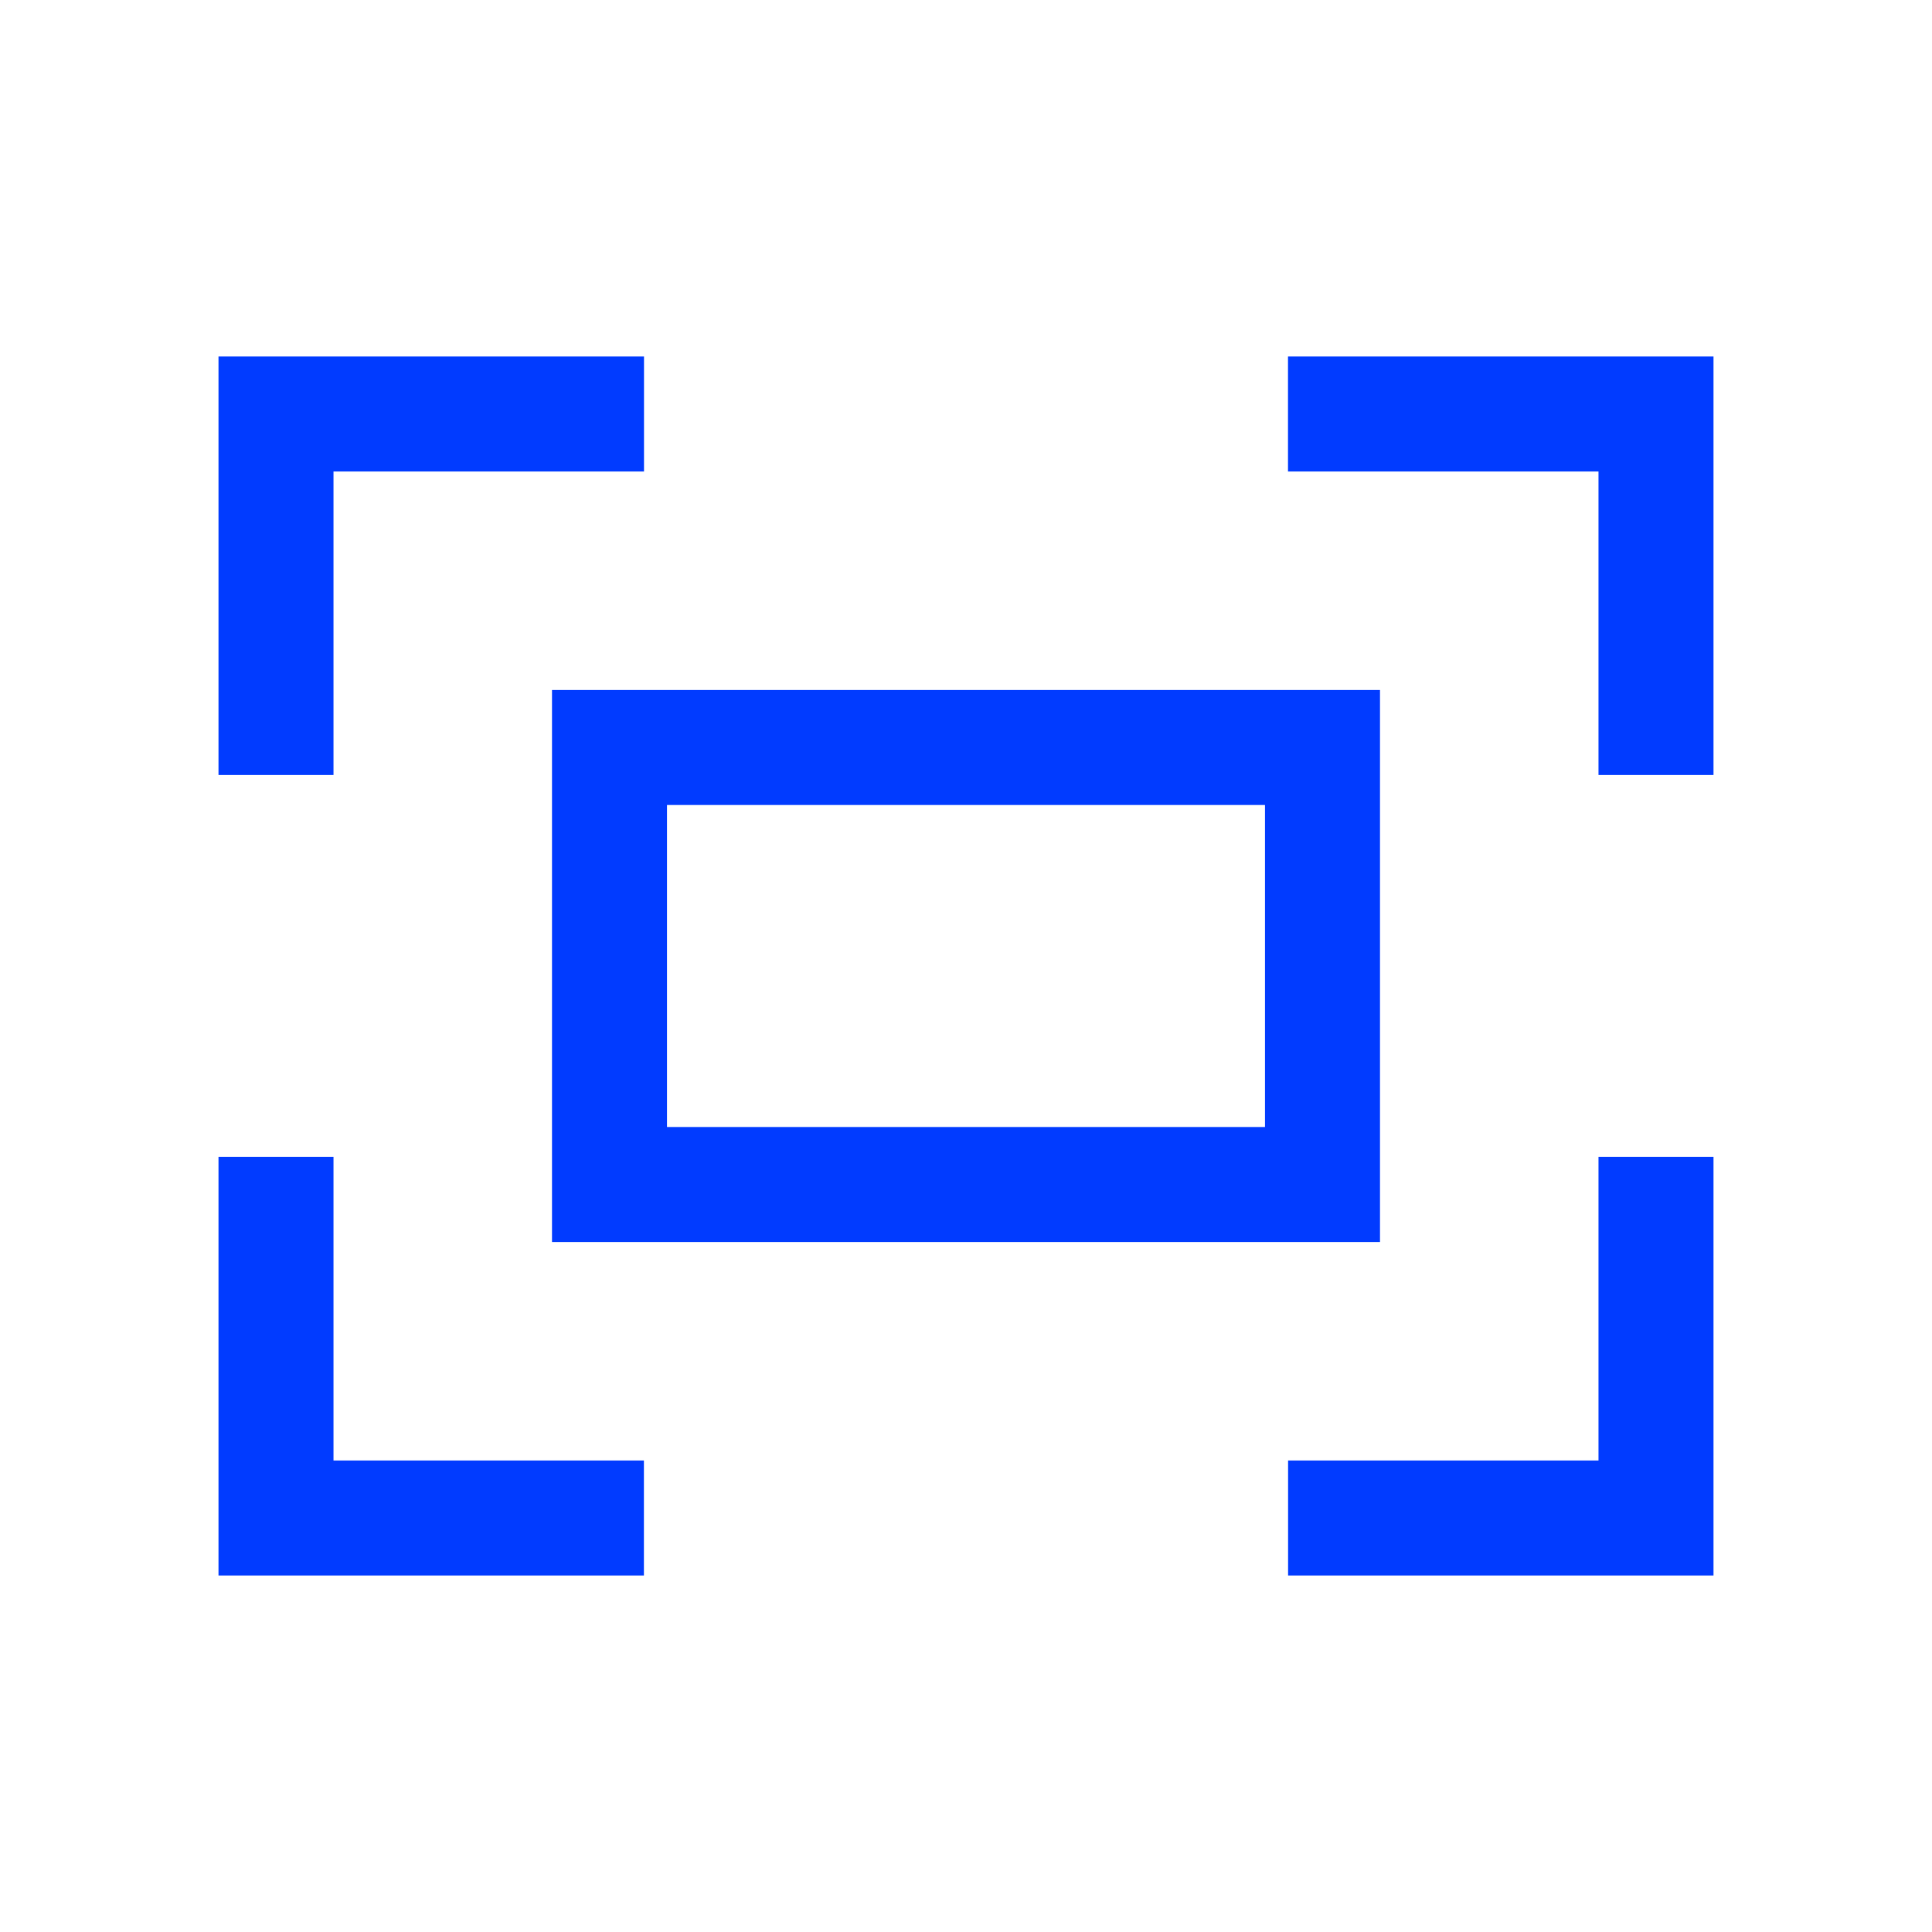
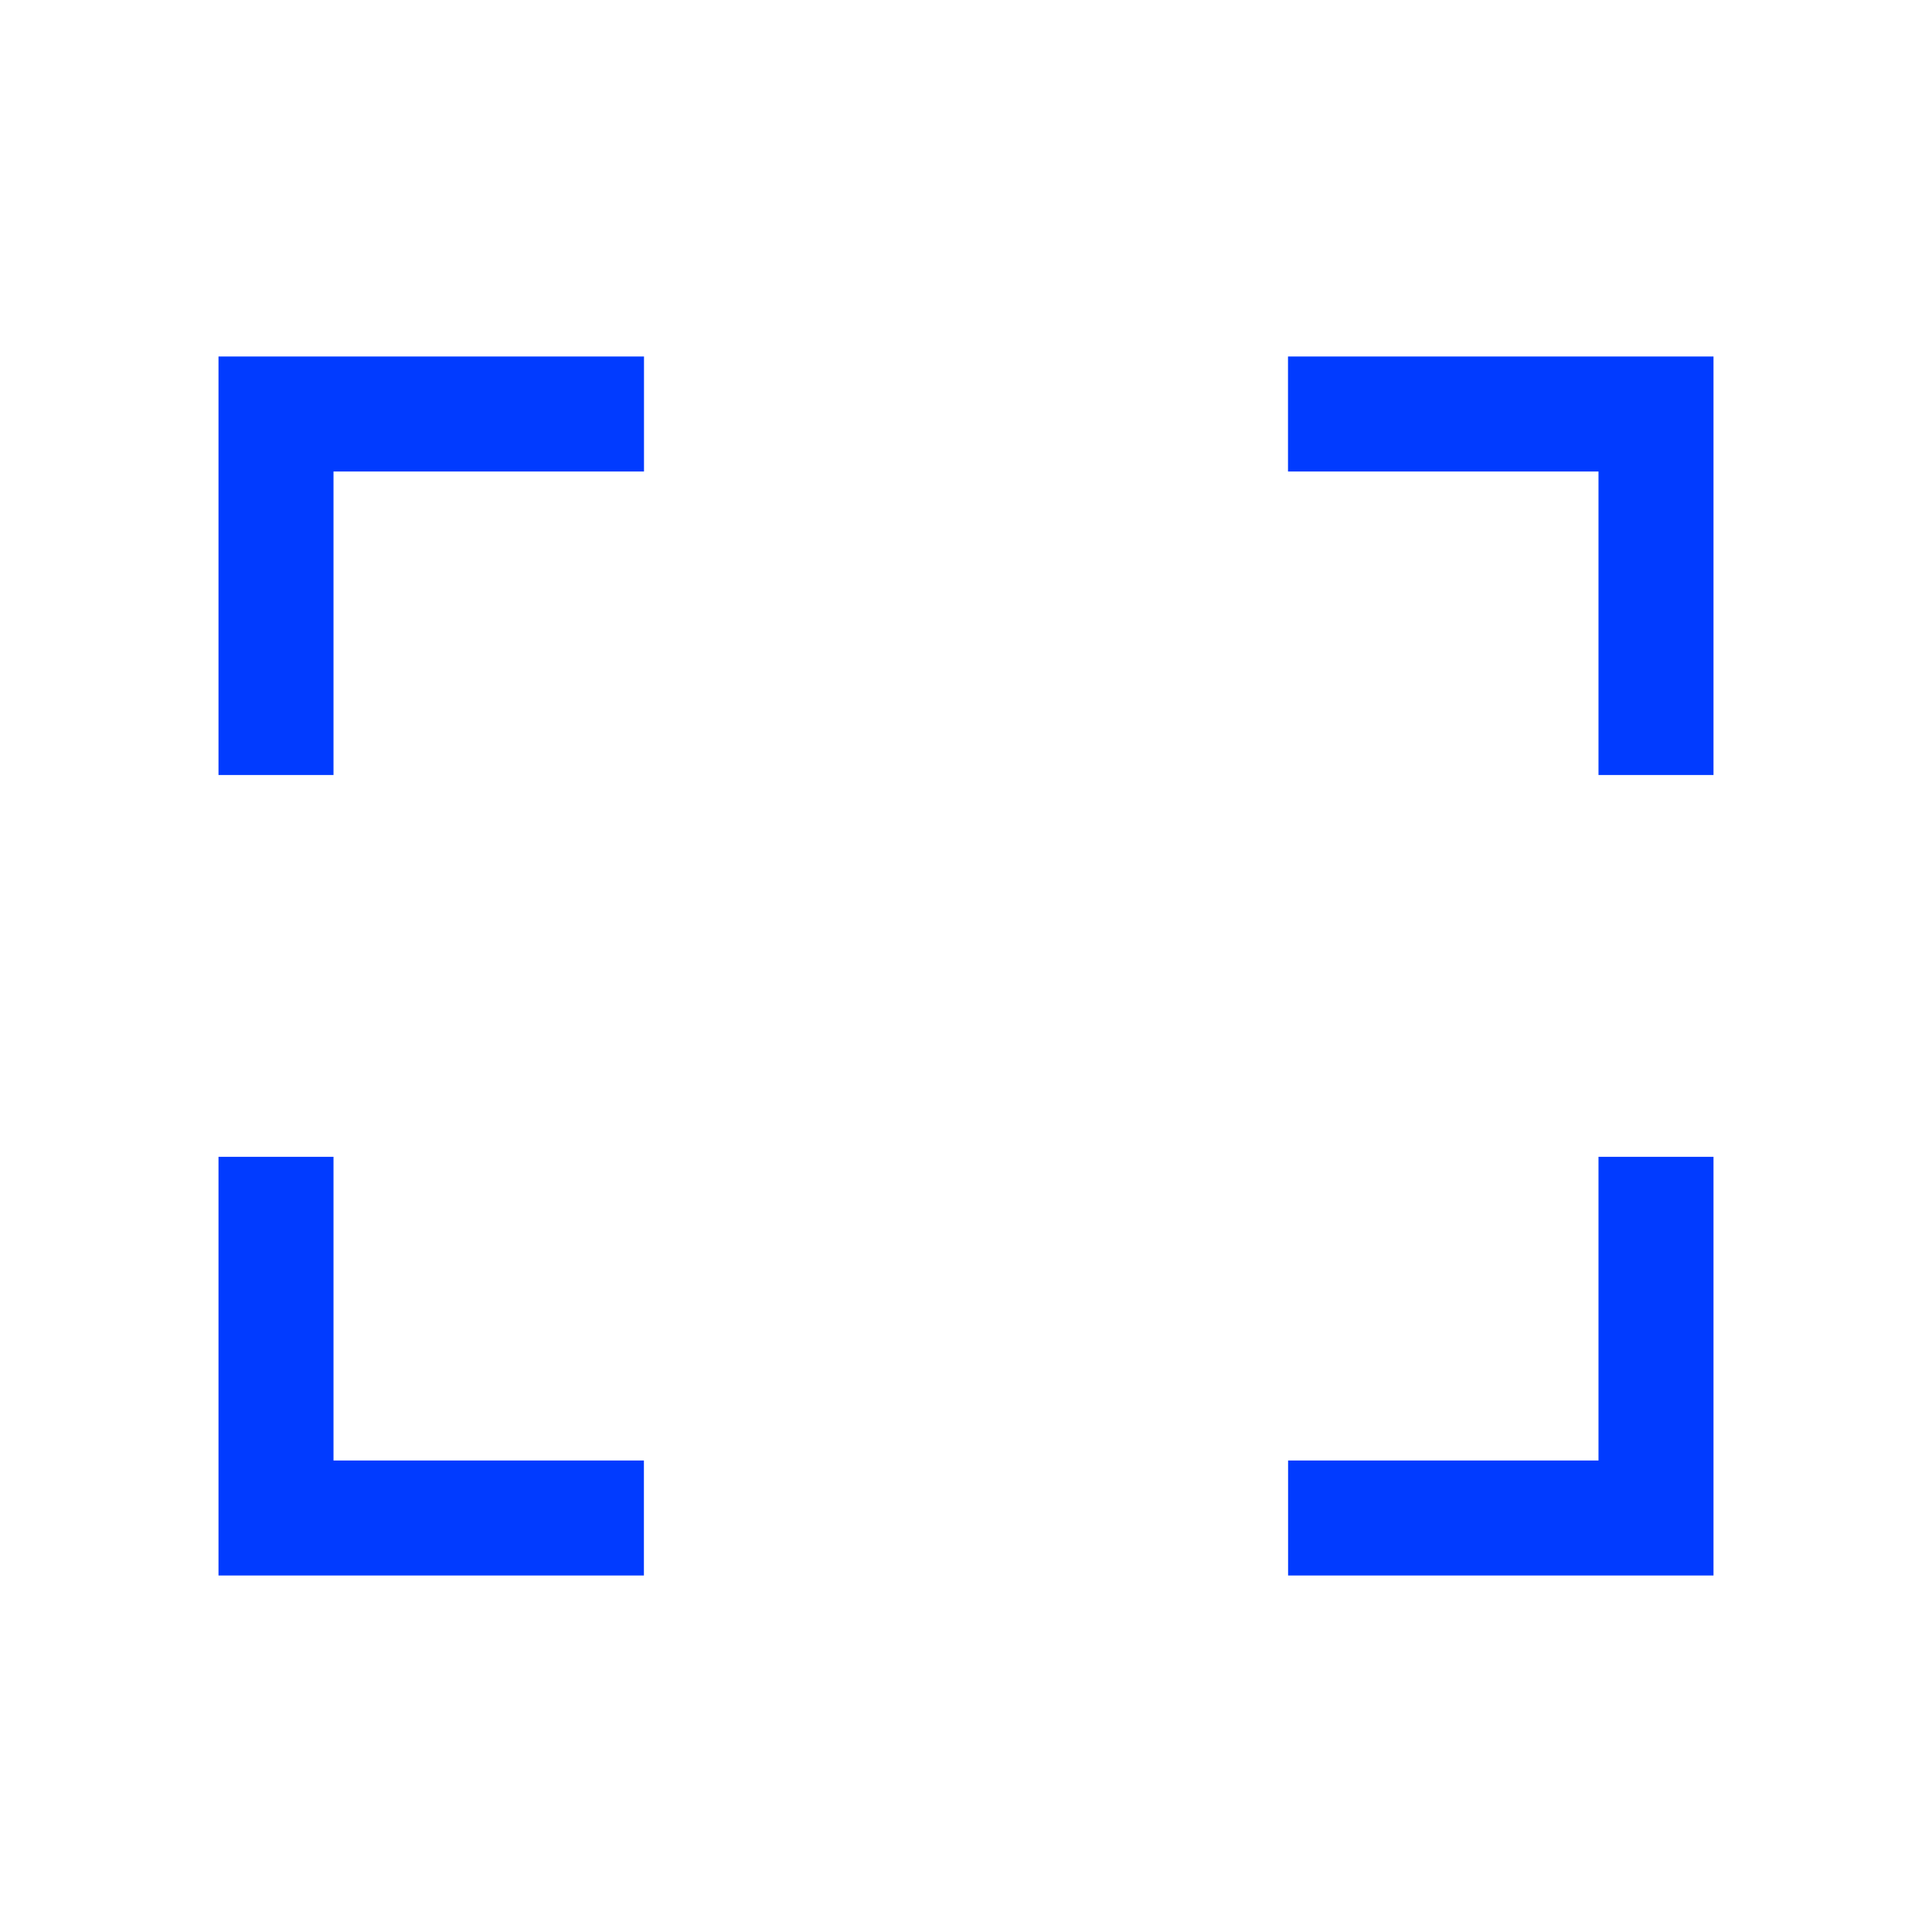
<svg xmlns="http://www.w3.org/2000/svg" width="42" height="42" viewBox="0 0 42 42" fill="none">
-   <rect x="13.25" y="16.25" width="15.5" height="9.5" stroke="#013BFF" stroke-width="2.5" />
  <path d="M14 9H6V16.848M13.998 33H6V25.148" stroke="#013BFF" stroke-width="2.5" />
  <path d="M28 9H36V16.848M28.002 33H36V25.148" stroke="#013BFF" stroke-width="2.5" />
</svg>